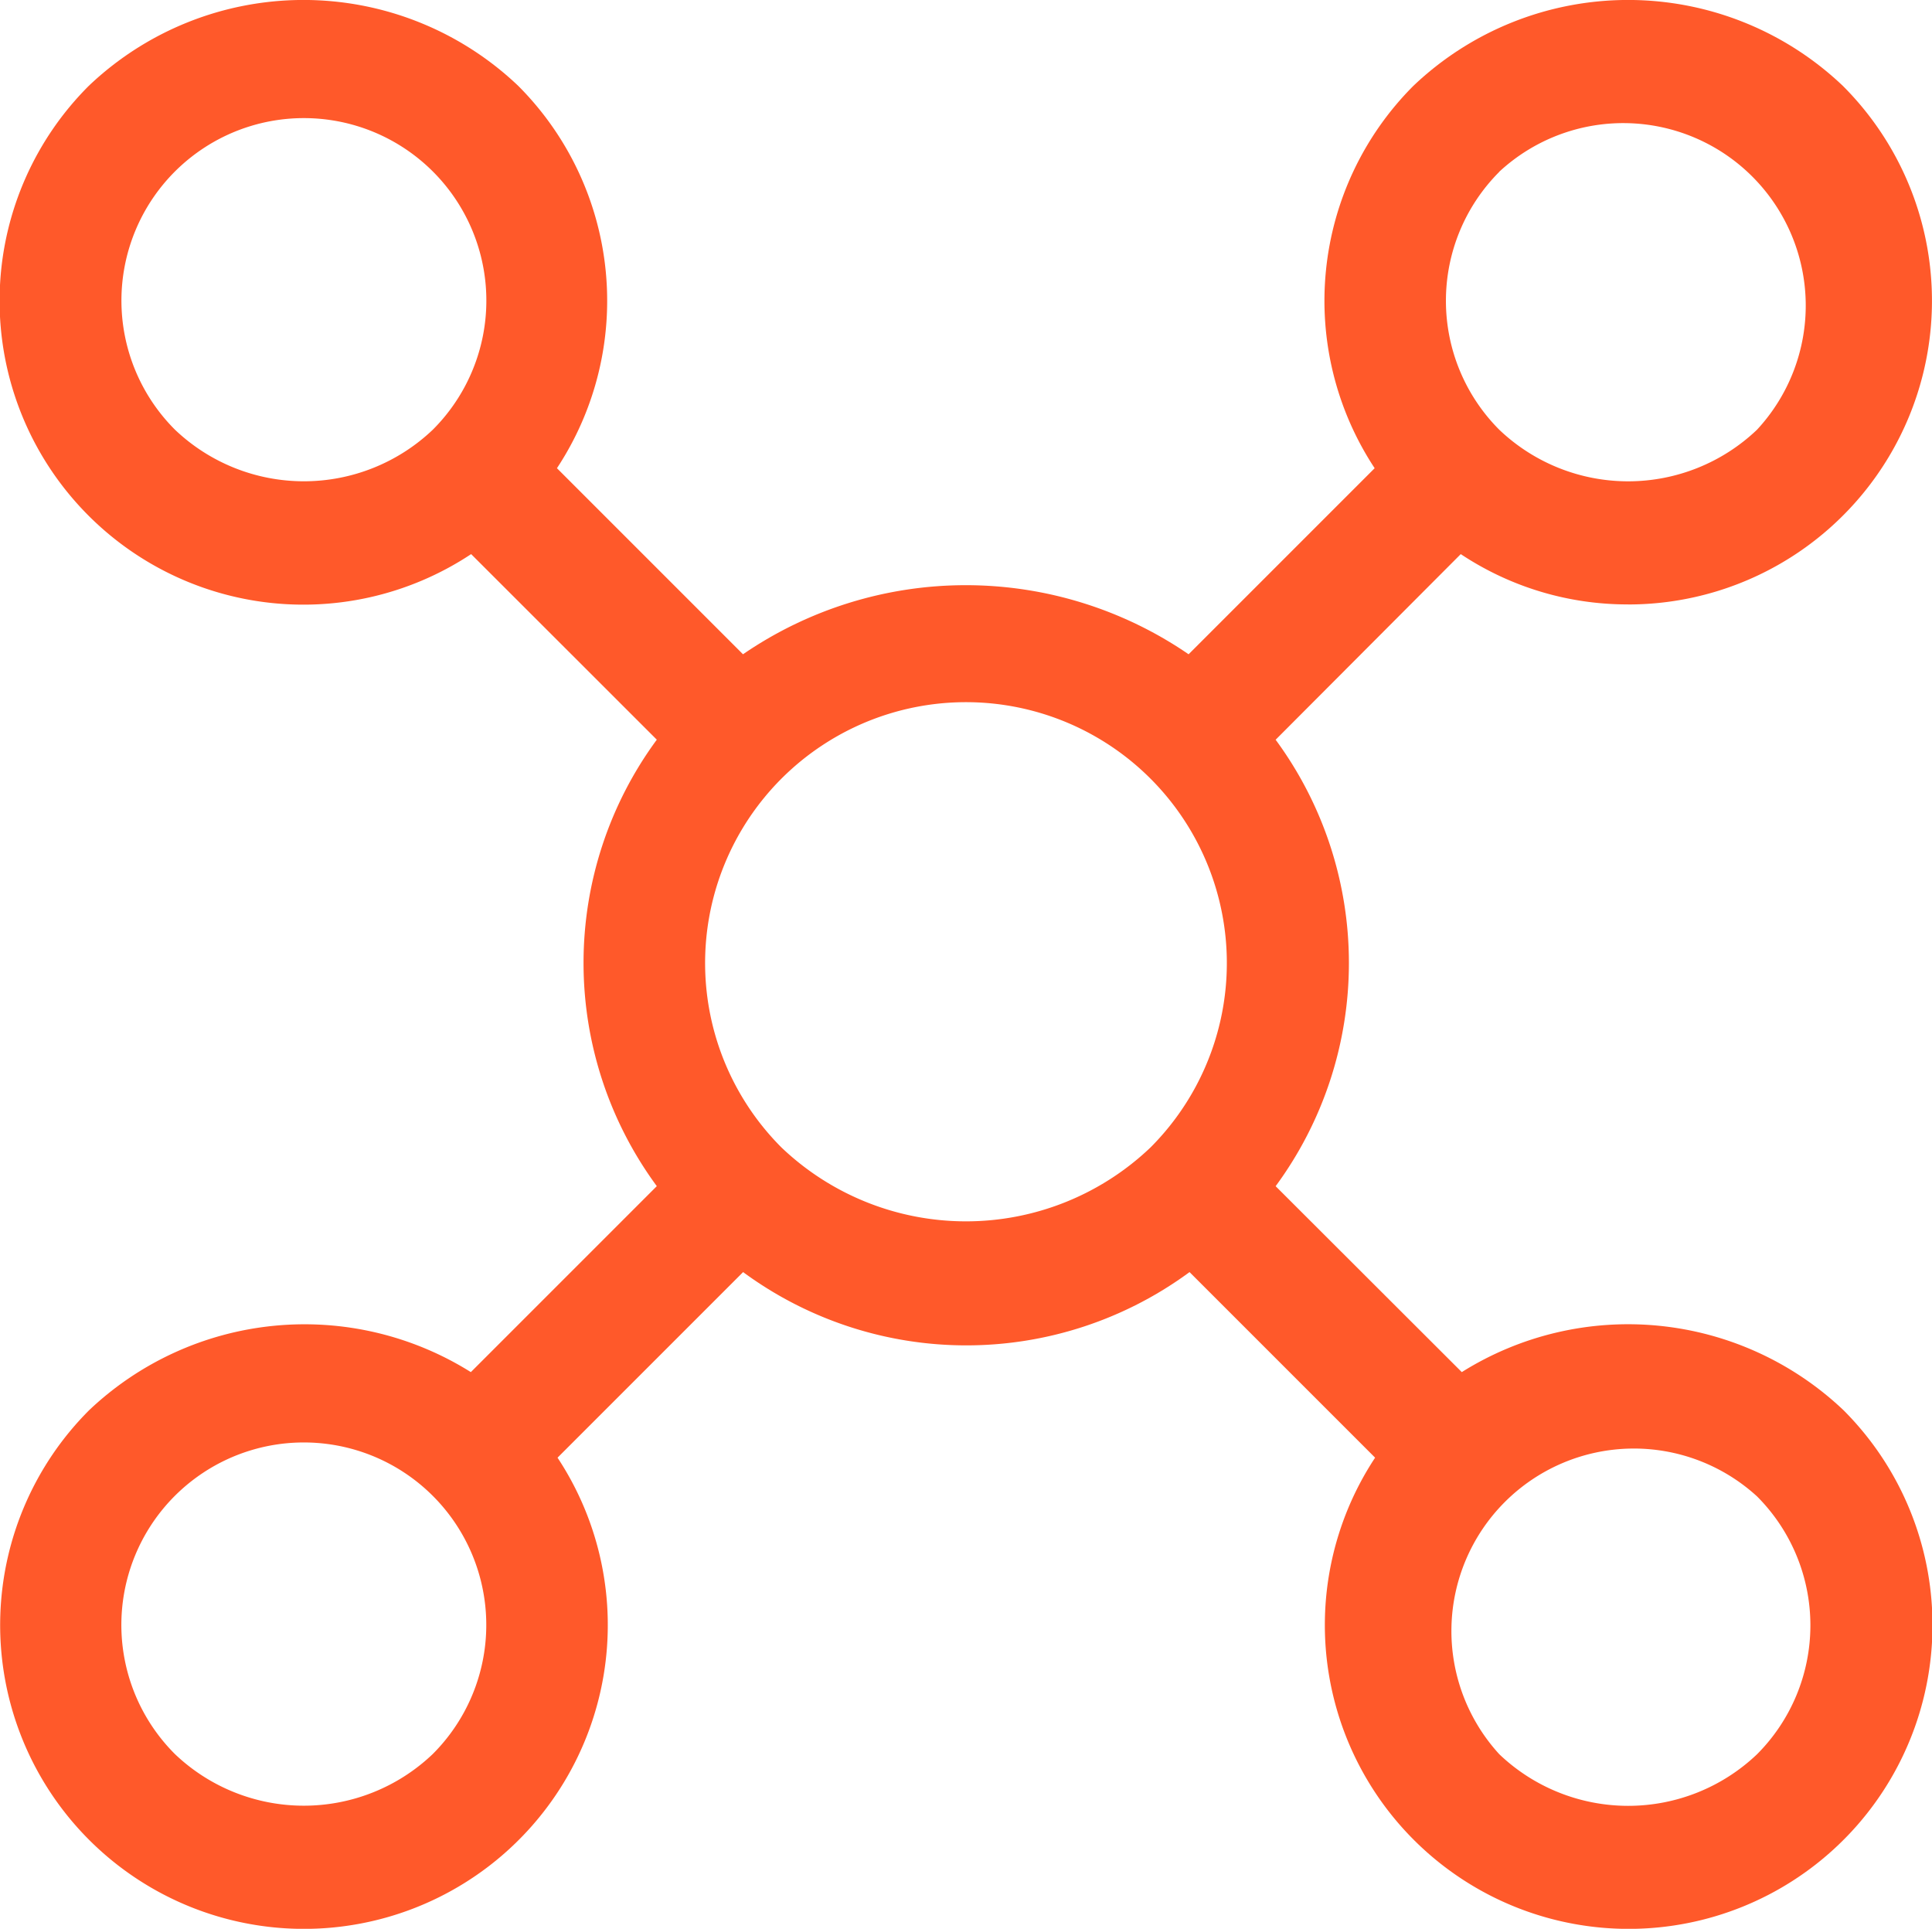
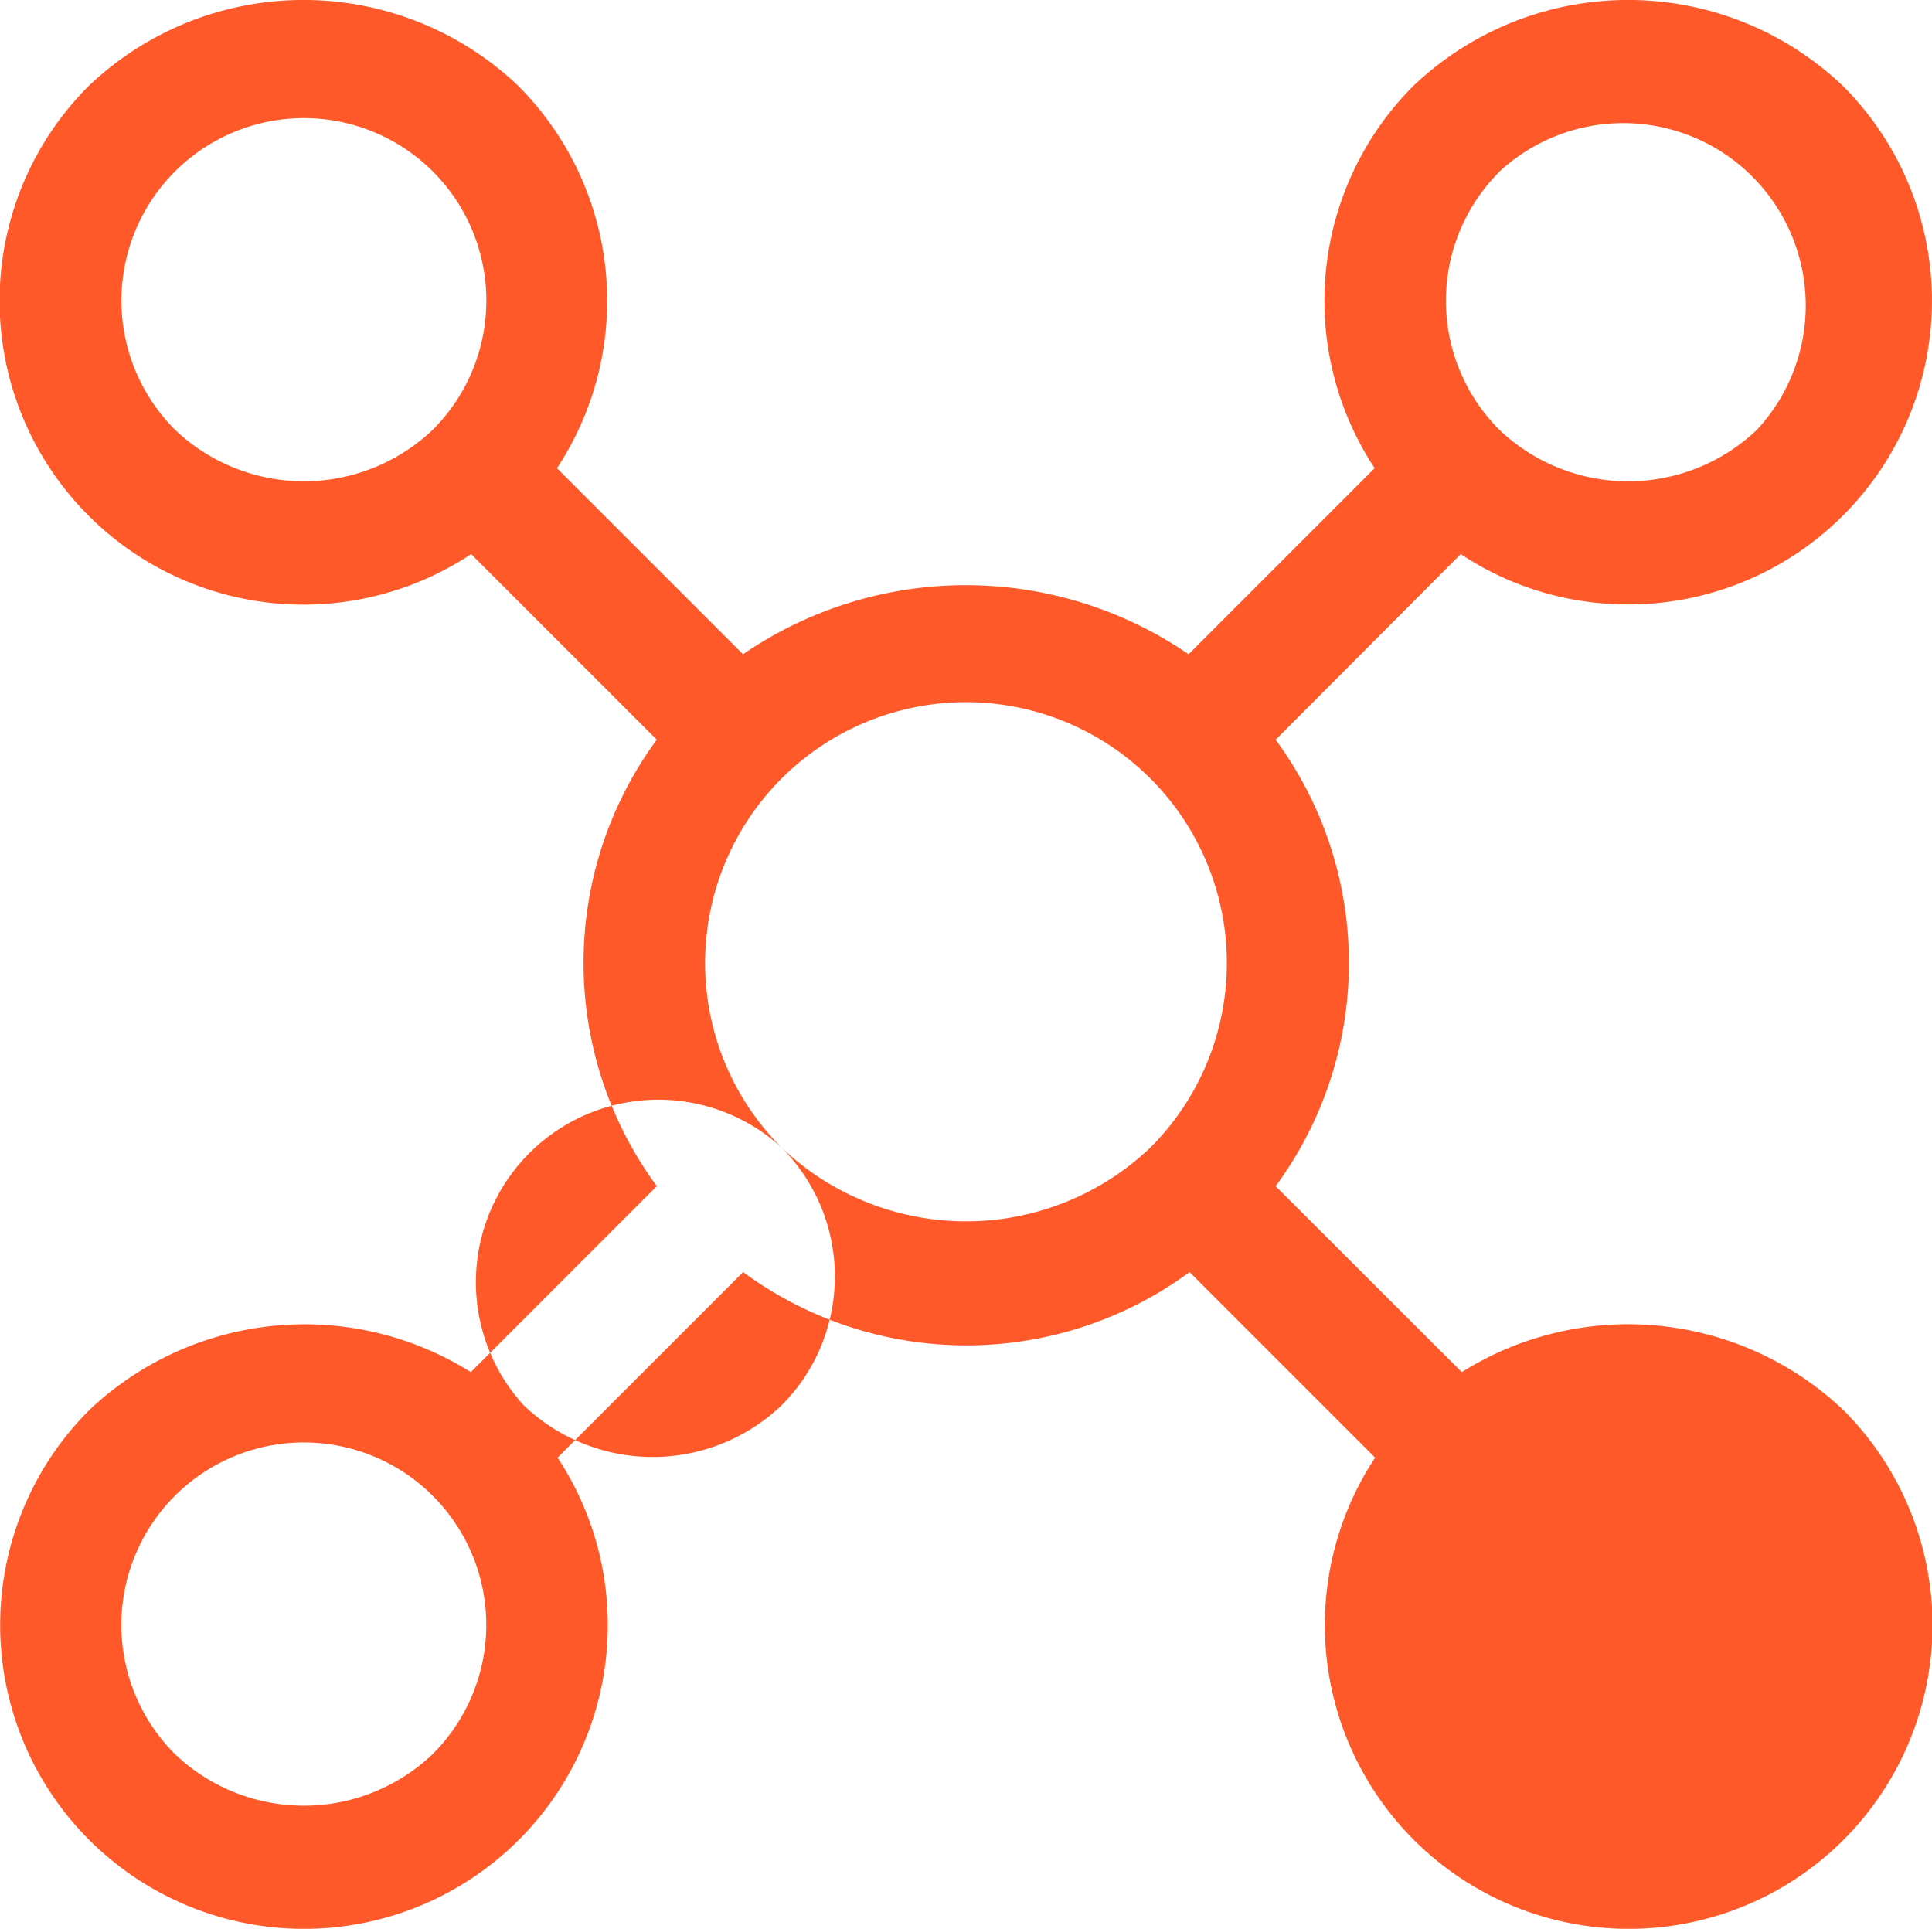
<svg xmlns="http://www.w3.org/2000/svg" width="39.178" height="39.111" viewBox="0 0 39.178 39.111">
-   <path id="_4" data-name="4" d="M37.567,16.821A6.158,6.158,0,0,0,41.923,6.306a6.314,6.314,0,0,0-8.711,0,6.168,6.168,0,0,0-.784,7.752l-3.773,3.773a7.986,7.986,0,0,0-9.036,0l-3.773-3.773a6.167,6.167,0,0,0-.784-7.752,6.314,6.314,0,0,0-8.711,0A6.16,6.16,0,0,0,14.106,15.8l3.765,3.763a7.638,7.638,0,0,0,0,9.053L14.1,32.387a6.348,6.348,0,0,0-7.742.774,6.161,6.161,0,1,0,9.5.961l3.763-3.763a7.638,7.638,0,0,0,9.053,0l3.763,3.763a6.161,6.161,0,1,0,9.5-.961,6.344,6.344,0,0,0-7.742-.774l-3.775-3.77a7.638,7.638,0,0,0,0-9.053L34.174,15.8a6.1,6.1,0,0,0,3.393,1.02ZM34.952,8.049a3.7,3.7,0,0,1,5.229,5.229,3.787,3.787,0,0,1-5.226,0,3.7,3.7,0,0,1,0-5.229ZM8.1,13.277a3.7,3.7,0,1,1,5.229,0A3.79,3.79,0,0,1,8.1,13.277Zm5.226,26.856a3.787,3.787,0,0,1-5.226,0,3.7,3.7,0,1,1,5.226,0Zm7.074-12.3a5.29,5.29,0,1,1,7.481,0,5.422,5.422,0,0,1-7.481,0Zm19.782,7.074a3.7,3.7,0,0,1,0,5.229,3.787,3.787,0,0,1-5.226,0,3.7,3.7,0,0,1,5.226-5.229Z" transform="translate(-4.552 -4.564)" fill="#ff592a" />
+   <path id="_4" data-name="4" d="M37.567,16.821A6.158,6.158,0,0,0,41.923,6.306a6.314,6.314,0,0,0-8.711,0,6.168,6.168,0,0,0-.784,7.752l-3.773,3.773a7.986,7.986,0,0,0-9.036,0l-3.773-3.773a6.167,6.167,0,0,0-.784-7.752,6.314,6.314,0,0,0-8.711,0A6.16,6.16,0,0,0,14.106,15.8l3.765,3.763a7.638,7.638,0,0,0,0,9.053L14.1,32.387a6.348,6.348,0,0,0-7.742.774,6.161,6.161,0,1,0,9.5.961l3.763-3.763a7.638,7.638,0,0,0,9.053,0l3.763,3.763a6.161,6.161,0,1,0,9.5-.961,6.344,6.344,0,0,0-7.742-.774l-3.775-3.77a7.638,7.638,0,0,0,0-9.053L34.174,15.8a6.1,6.1,0,0,0,3.393,1.02ZM34.952,8.049a3.7,3.7,0,0,1,5.229,5.229,3.787,3.787,0,0,1-5.226,0,3.7,3.7,0,0,1,0-5.229ZM8.1,13.277a3.7,3.7,0,1,1,5.229,0A3.79,3.79,0,0,1,8.1,13.277Zm5.226,26.856a3.787,3.787,0,0,1-5.226,0,3.7,3.7,0,1,1,5.226,0Zm7.074-12.3a5.29,5.29,0,1,1,7.481,0,5.422,5.422,0,0,1-7.481,0Za3.7,3.7,0,0,1,0,5.229,3.787,3.787,0,0,1-5.226,0,3.7,3.7,0,0,1,5.226-5.229Z" transform="translate(-4.552 -4.564)" fill="#ff592a" />
</svg>